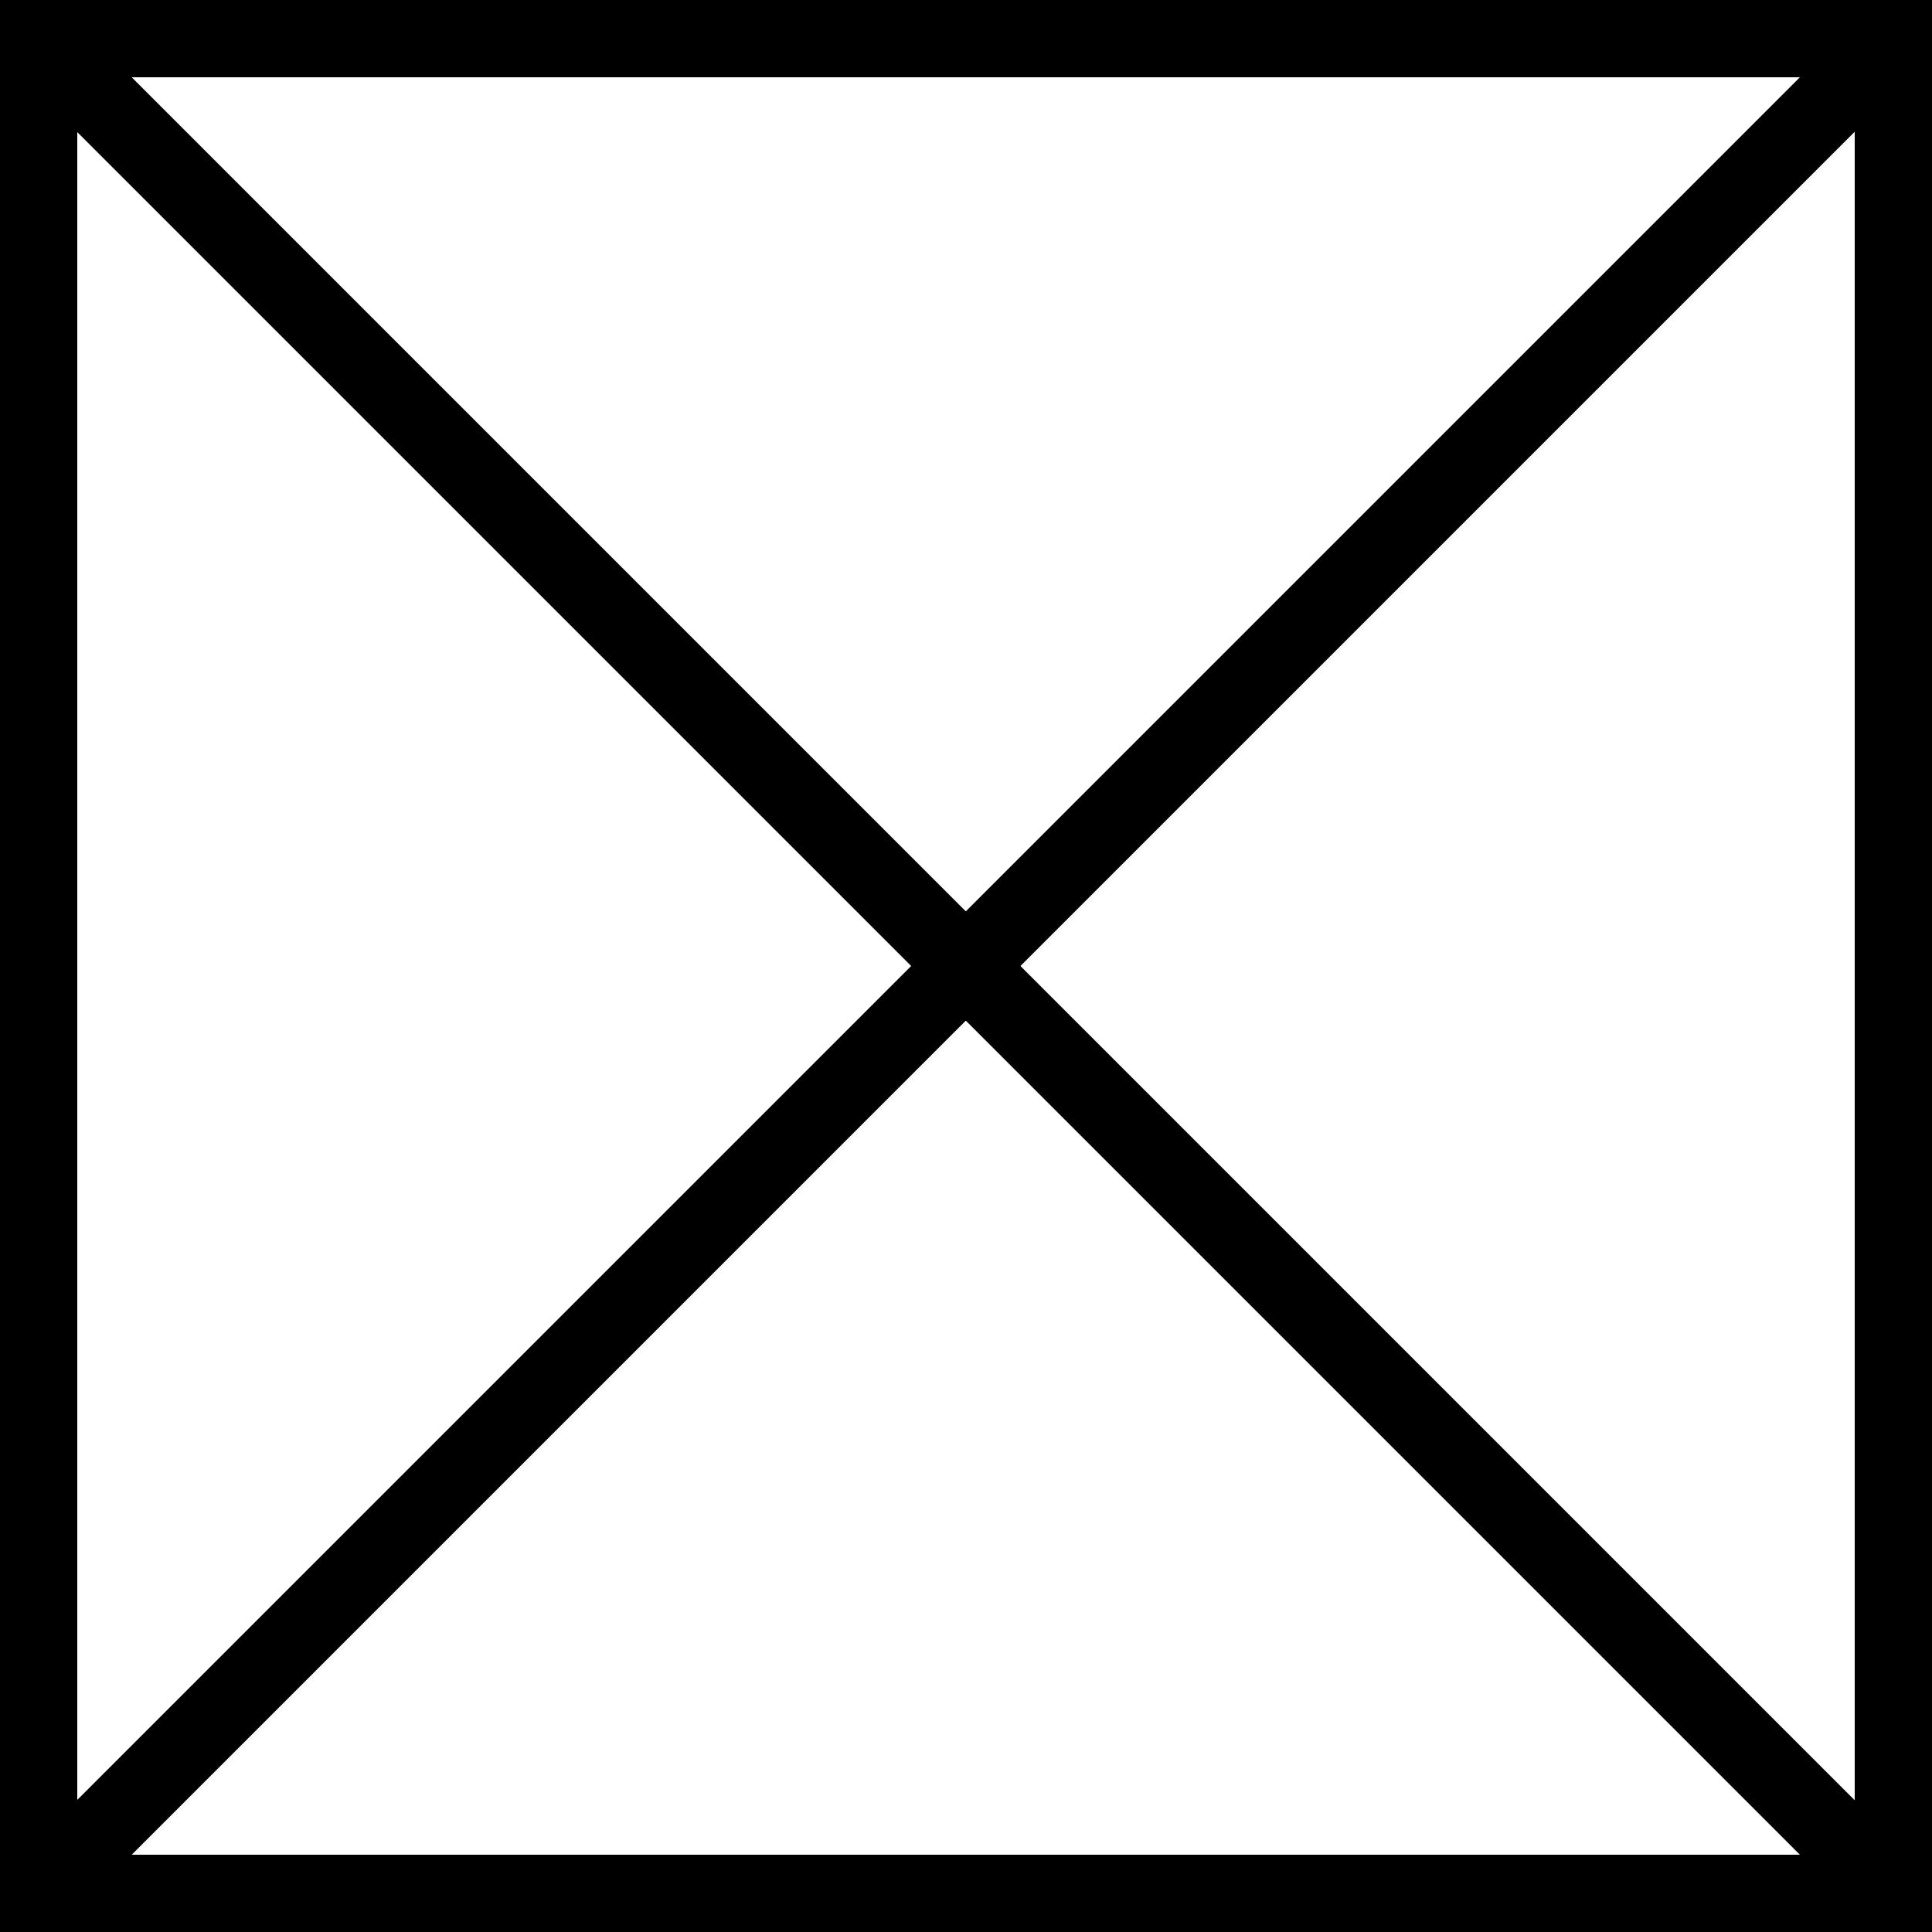
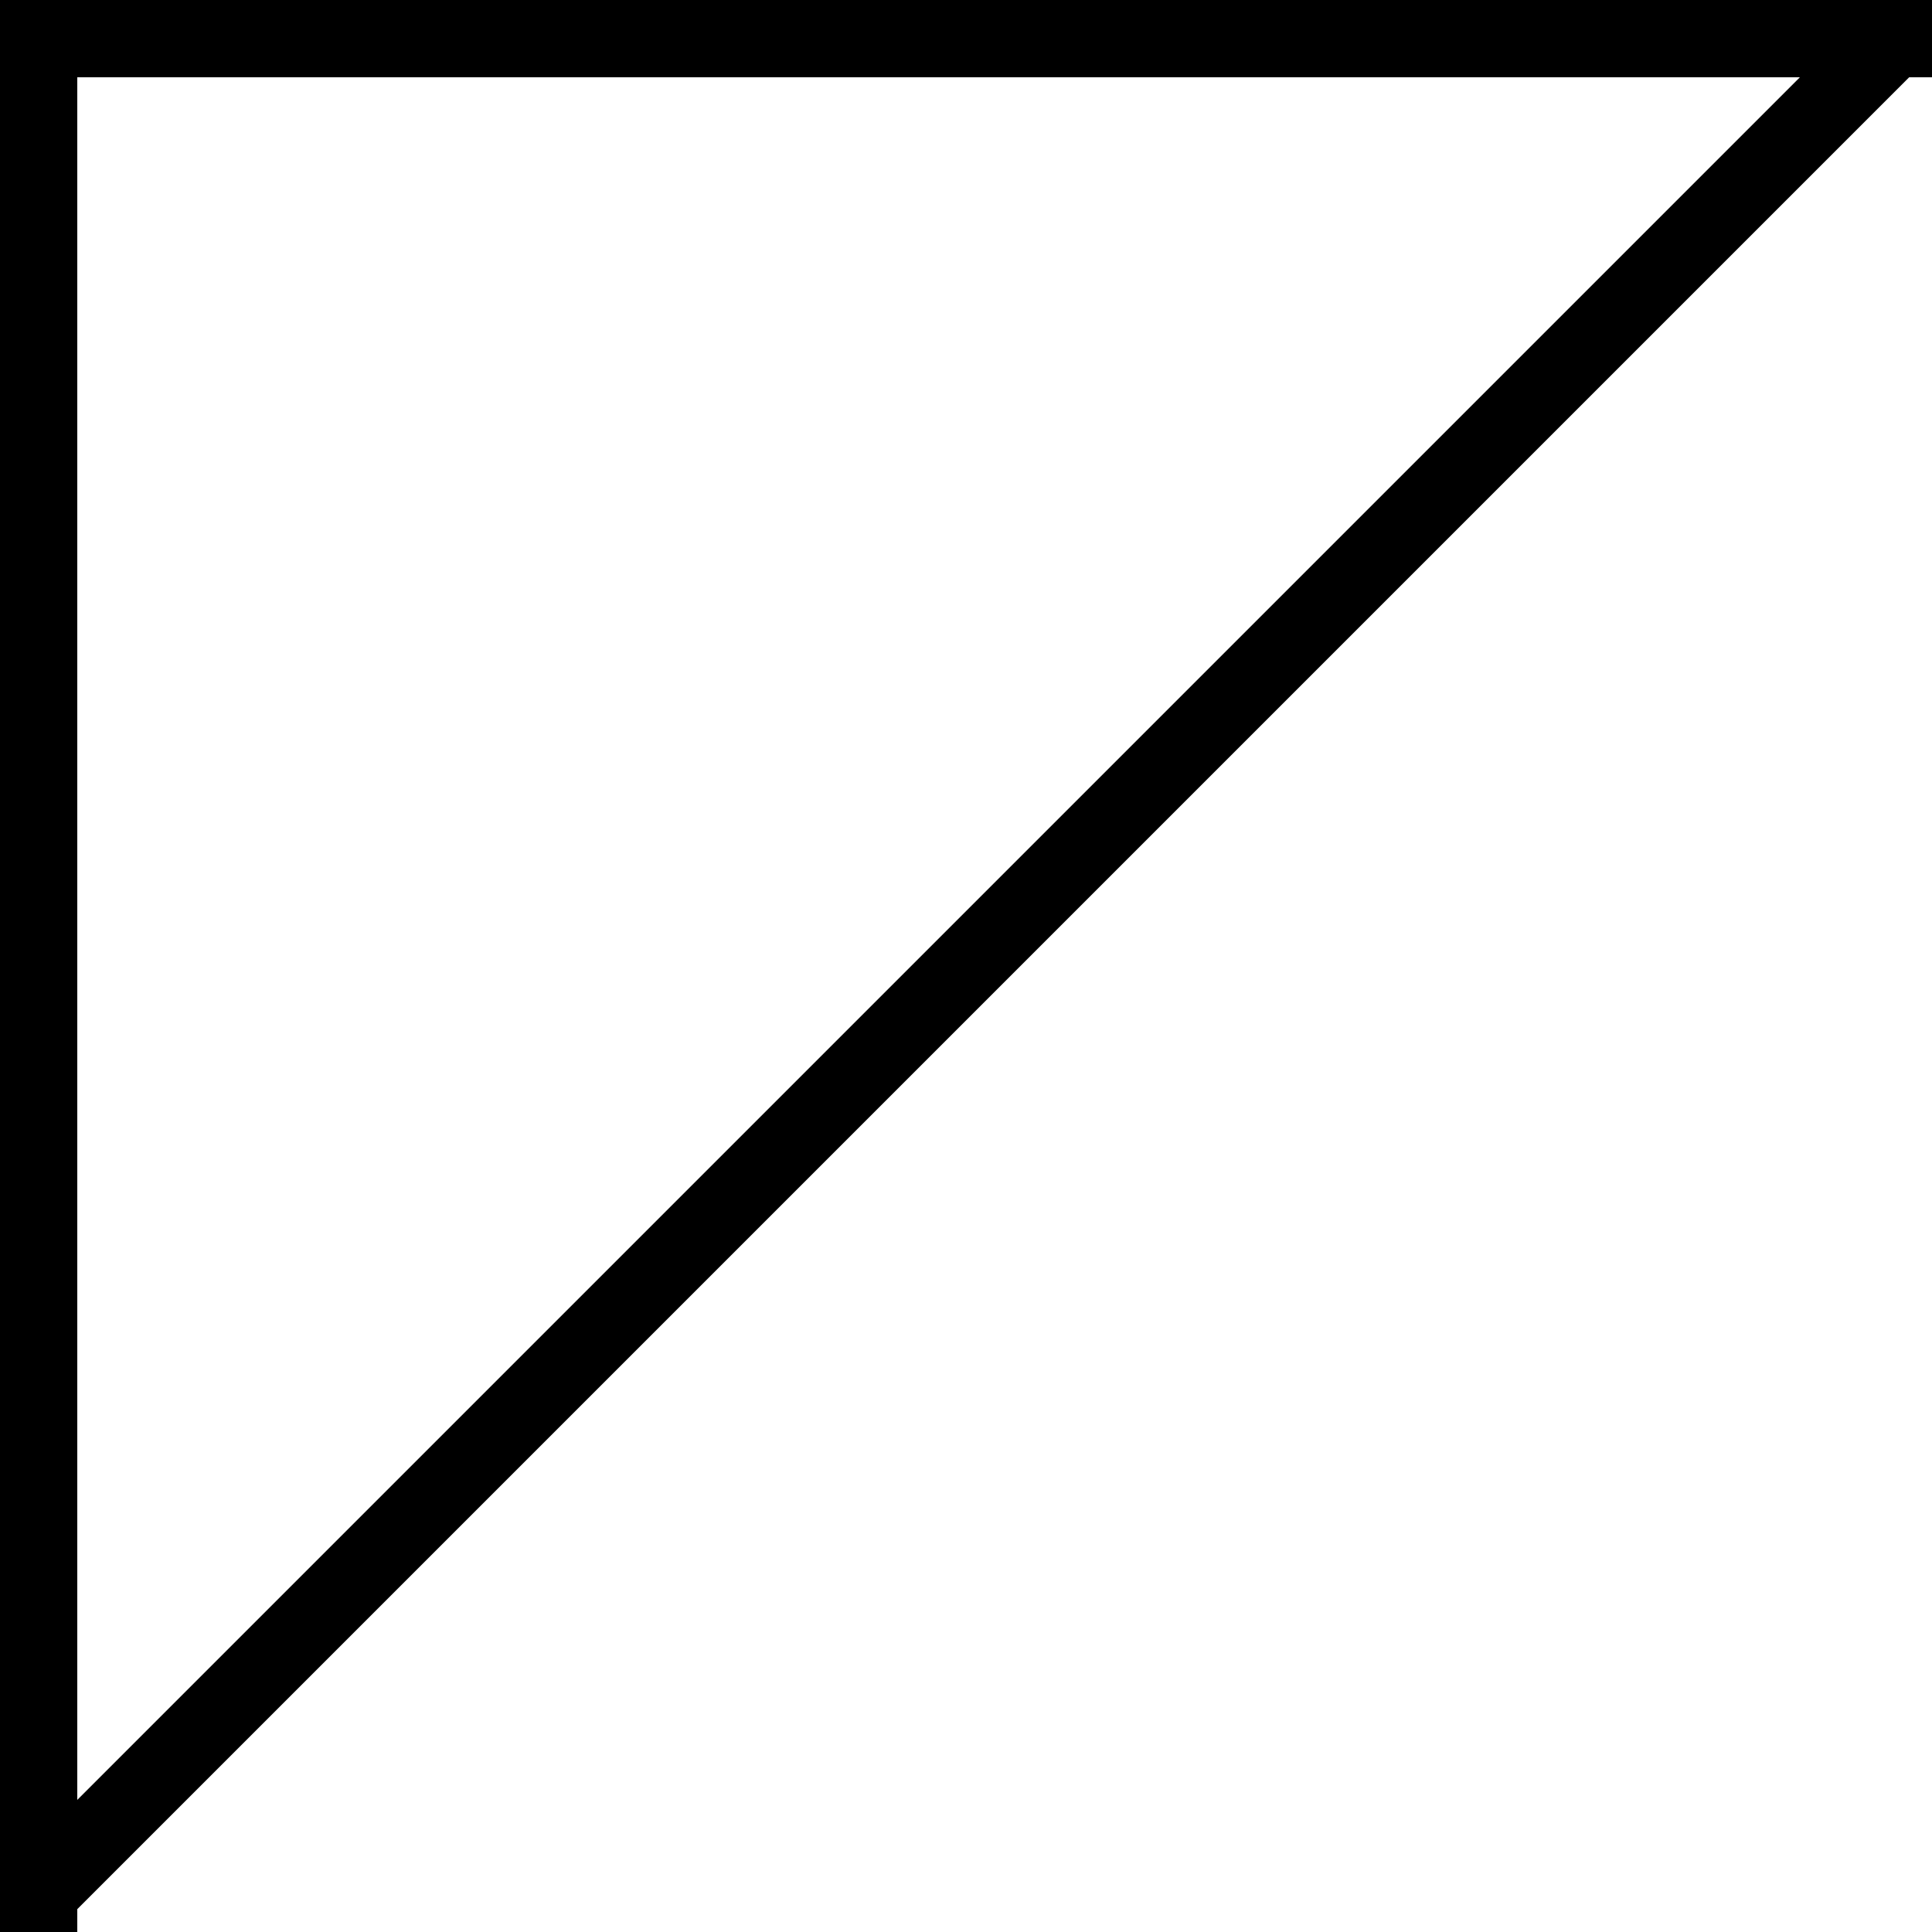
<svg xmlns="http://www.w3.org/2000/svg" version="1.2" baseProfile="tiny" id="Layer_1" x="0px" y="0px" viewBox="0 0 30 30" xml:space="preserve">
  <g>
    <g>
      <rect x="0" y="0" width="1.2" height="30" />
-       <rect x="28.8" y="0" width="1.2" height="30" />
-       <rect x="0" y="28.8" width="30" height="1.2" />
      <rect x="0" y="0" width="30" height="1.2" />
    </g>
    <rect x="14.4" y="-5.4" transform="matrix(0.707 0.707 -0.707 0.707 15 -6.213)" width="1.2" height="40.8" />
-     <rect x="14.4" y="-5.4" transform="matrix(0.707 -0.707 0.707 0.707 -6.213 15)" width="1.2" height="40.8" />
  </g>
</svg>